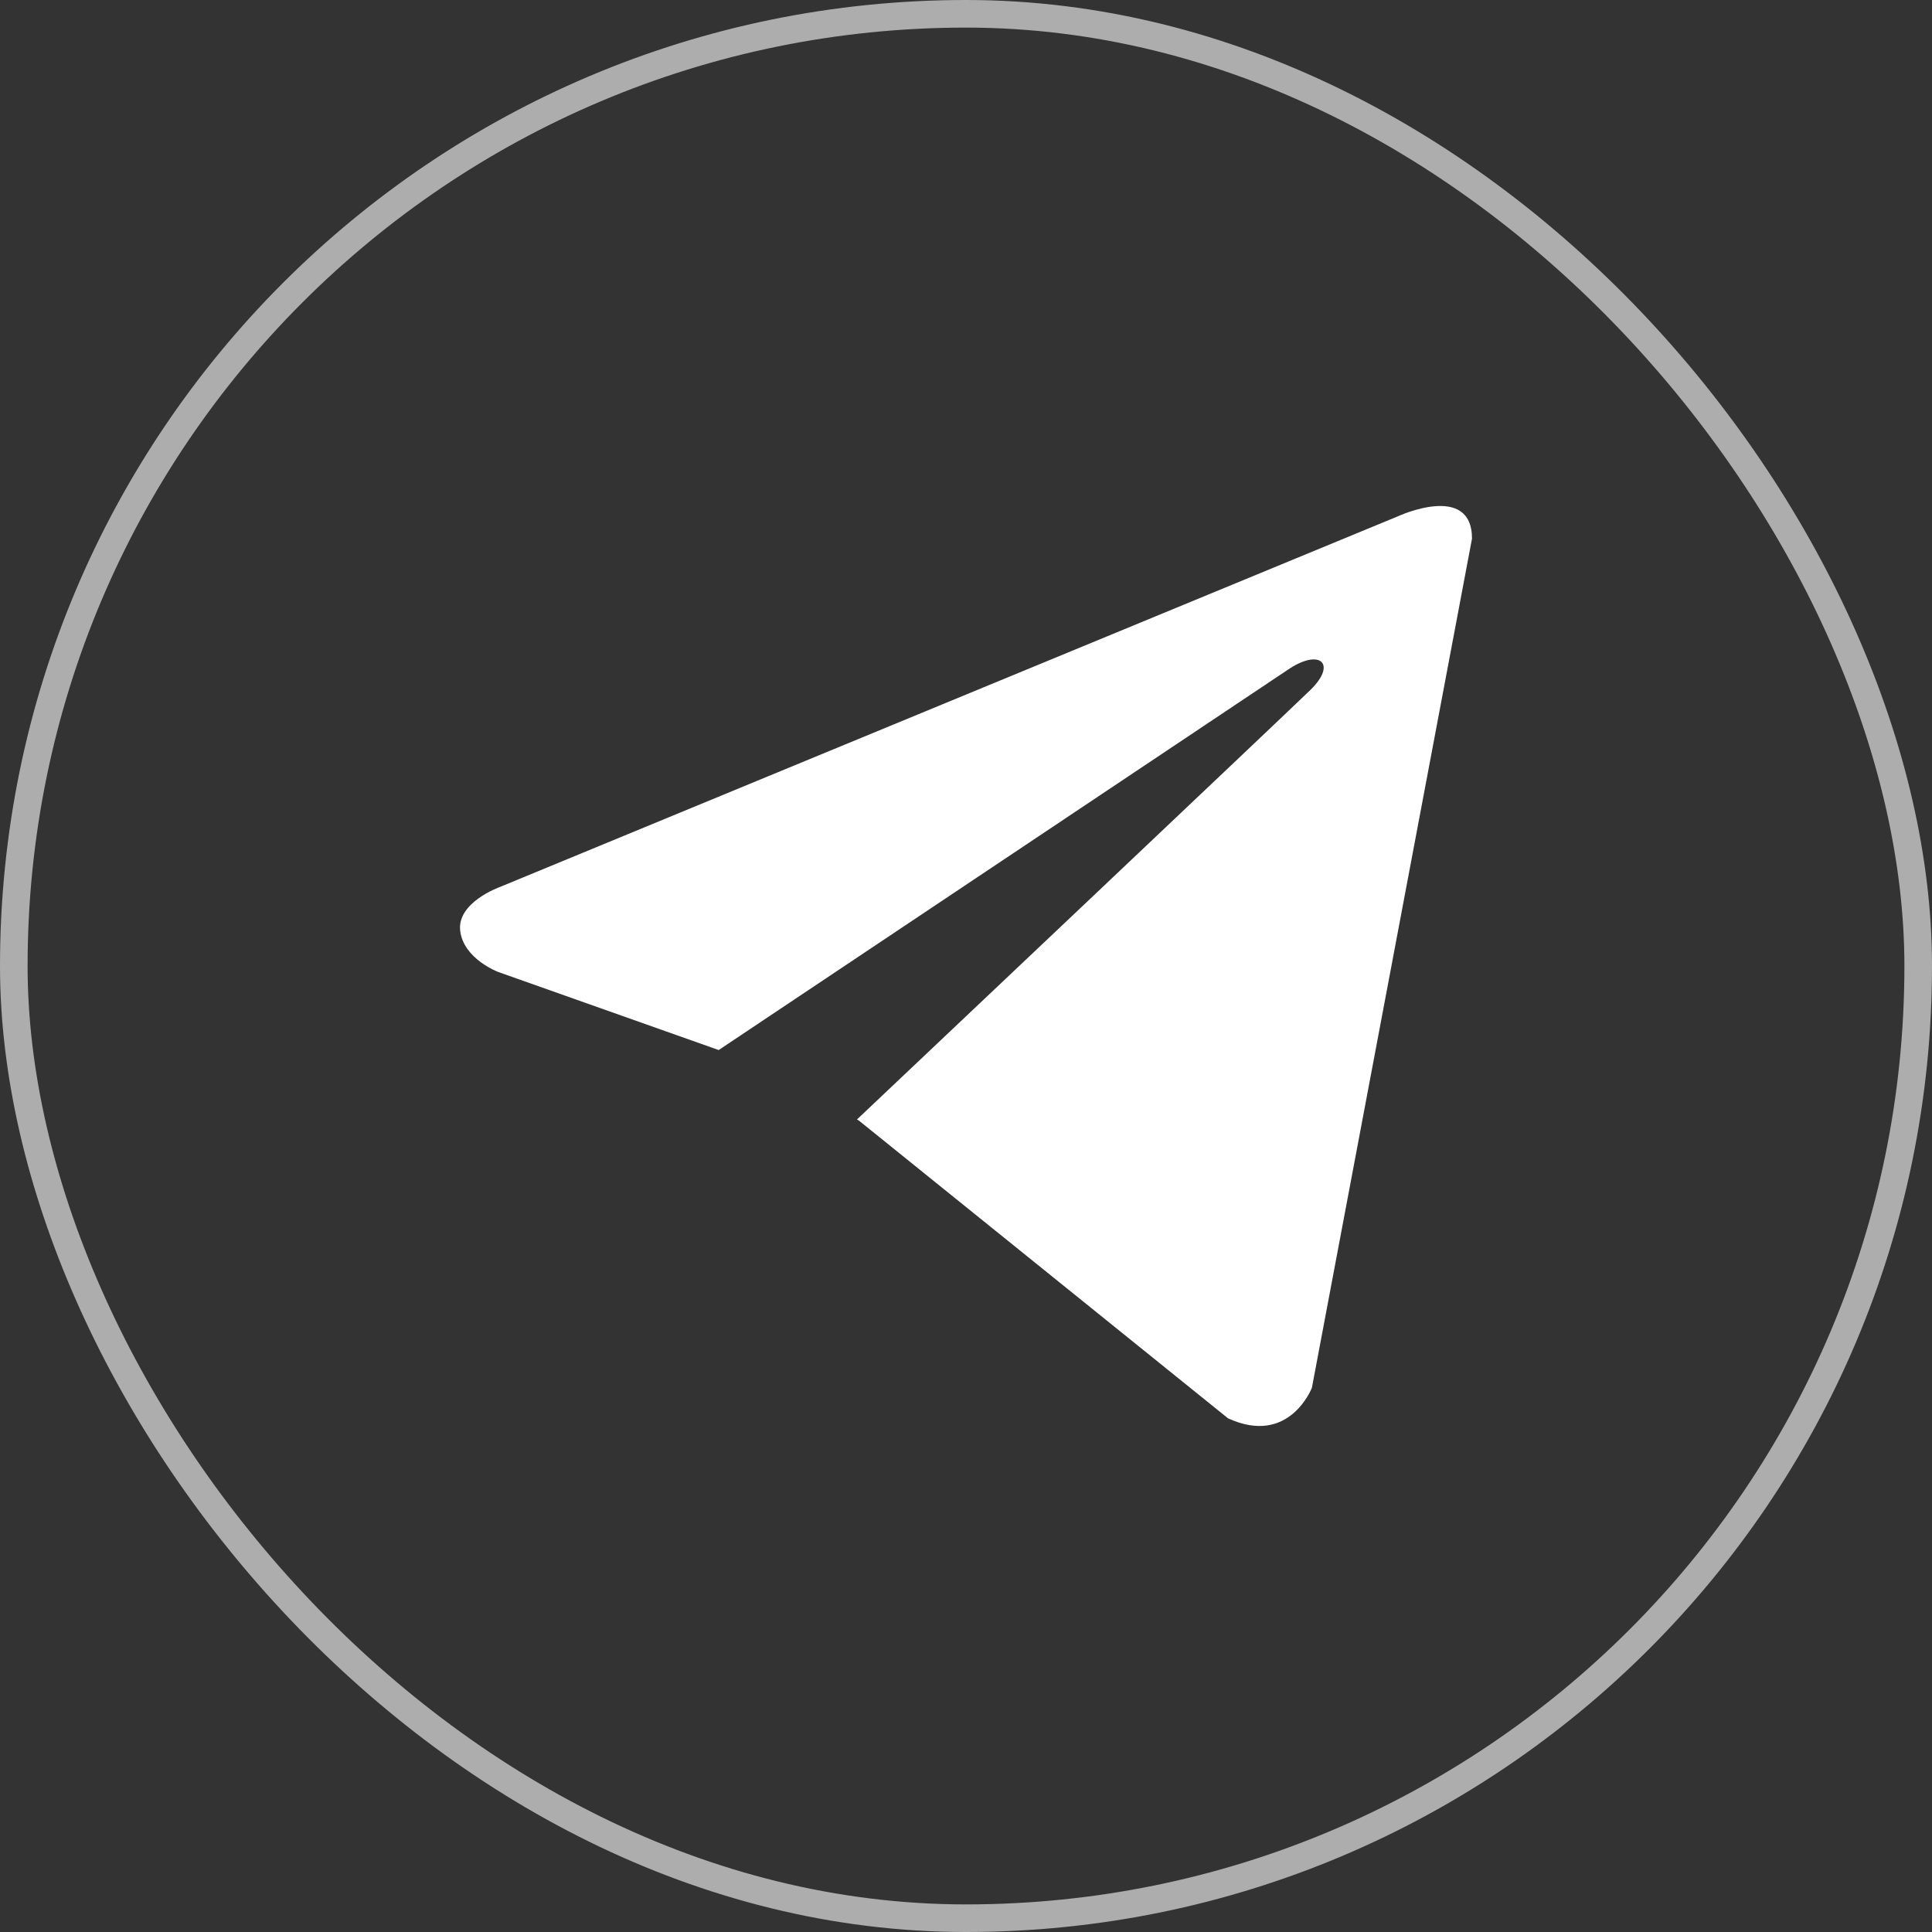
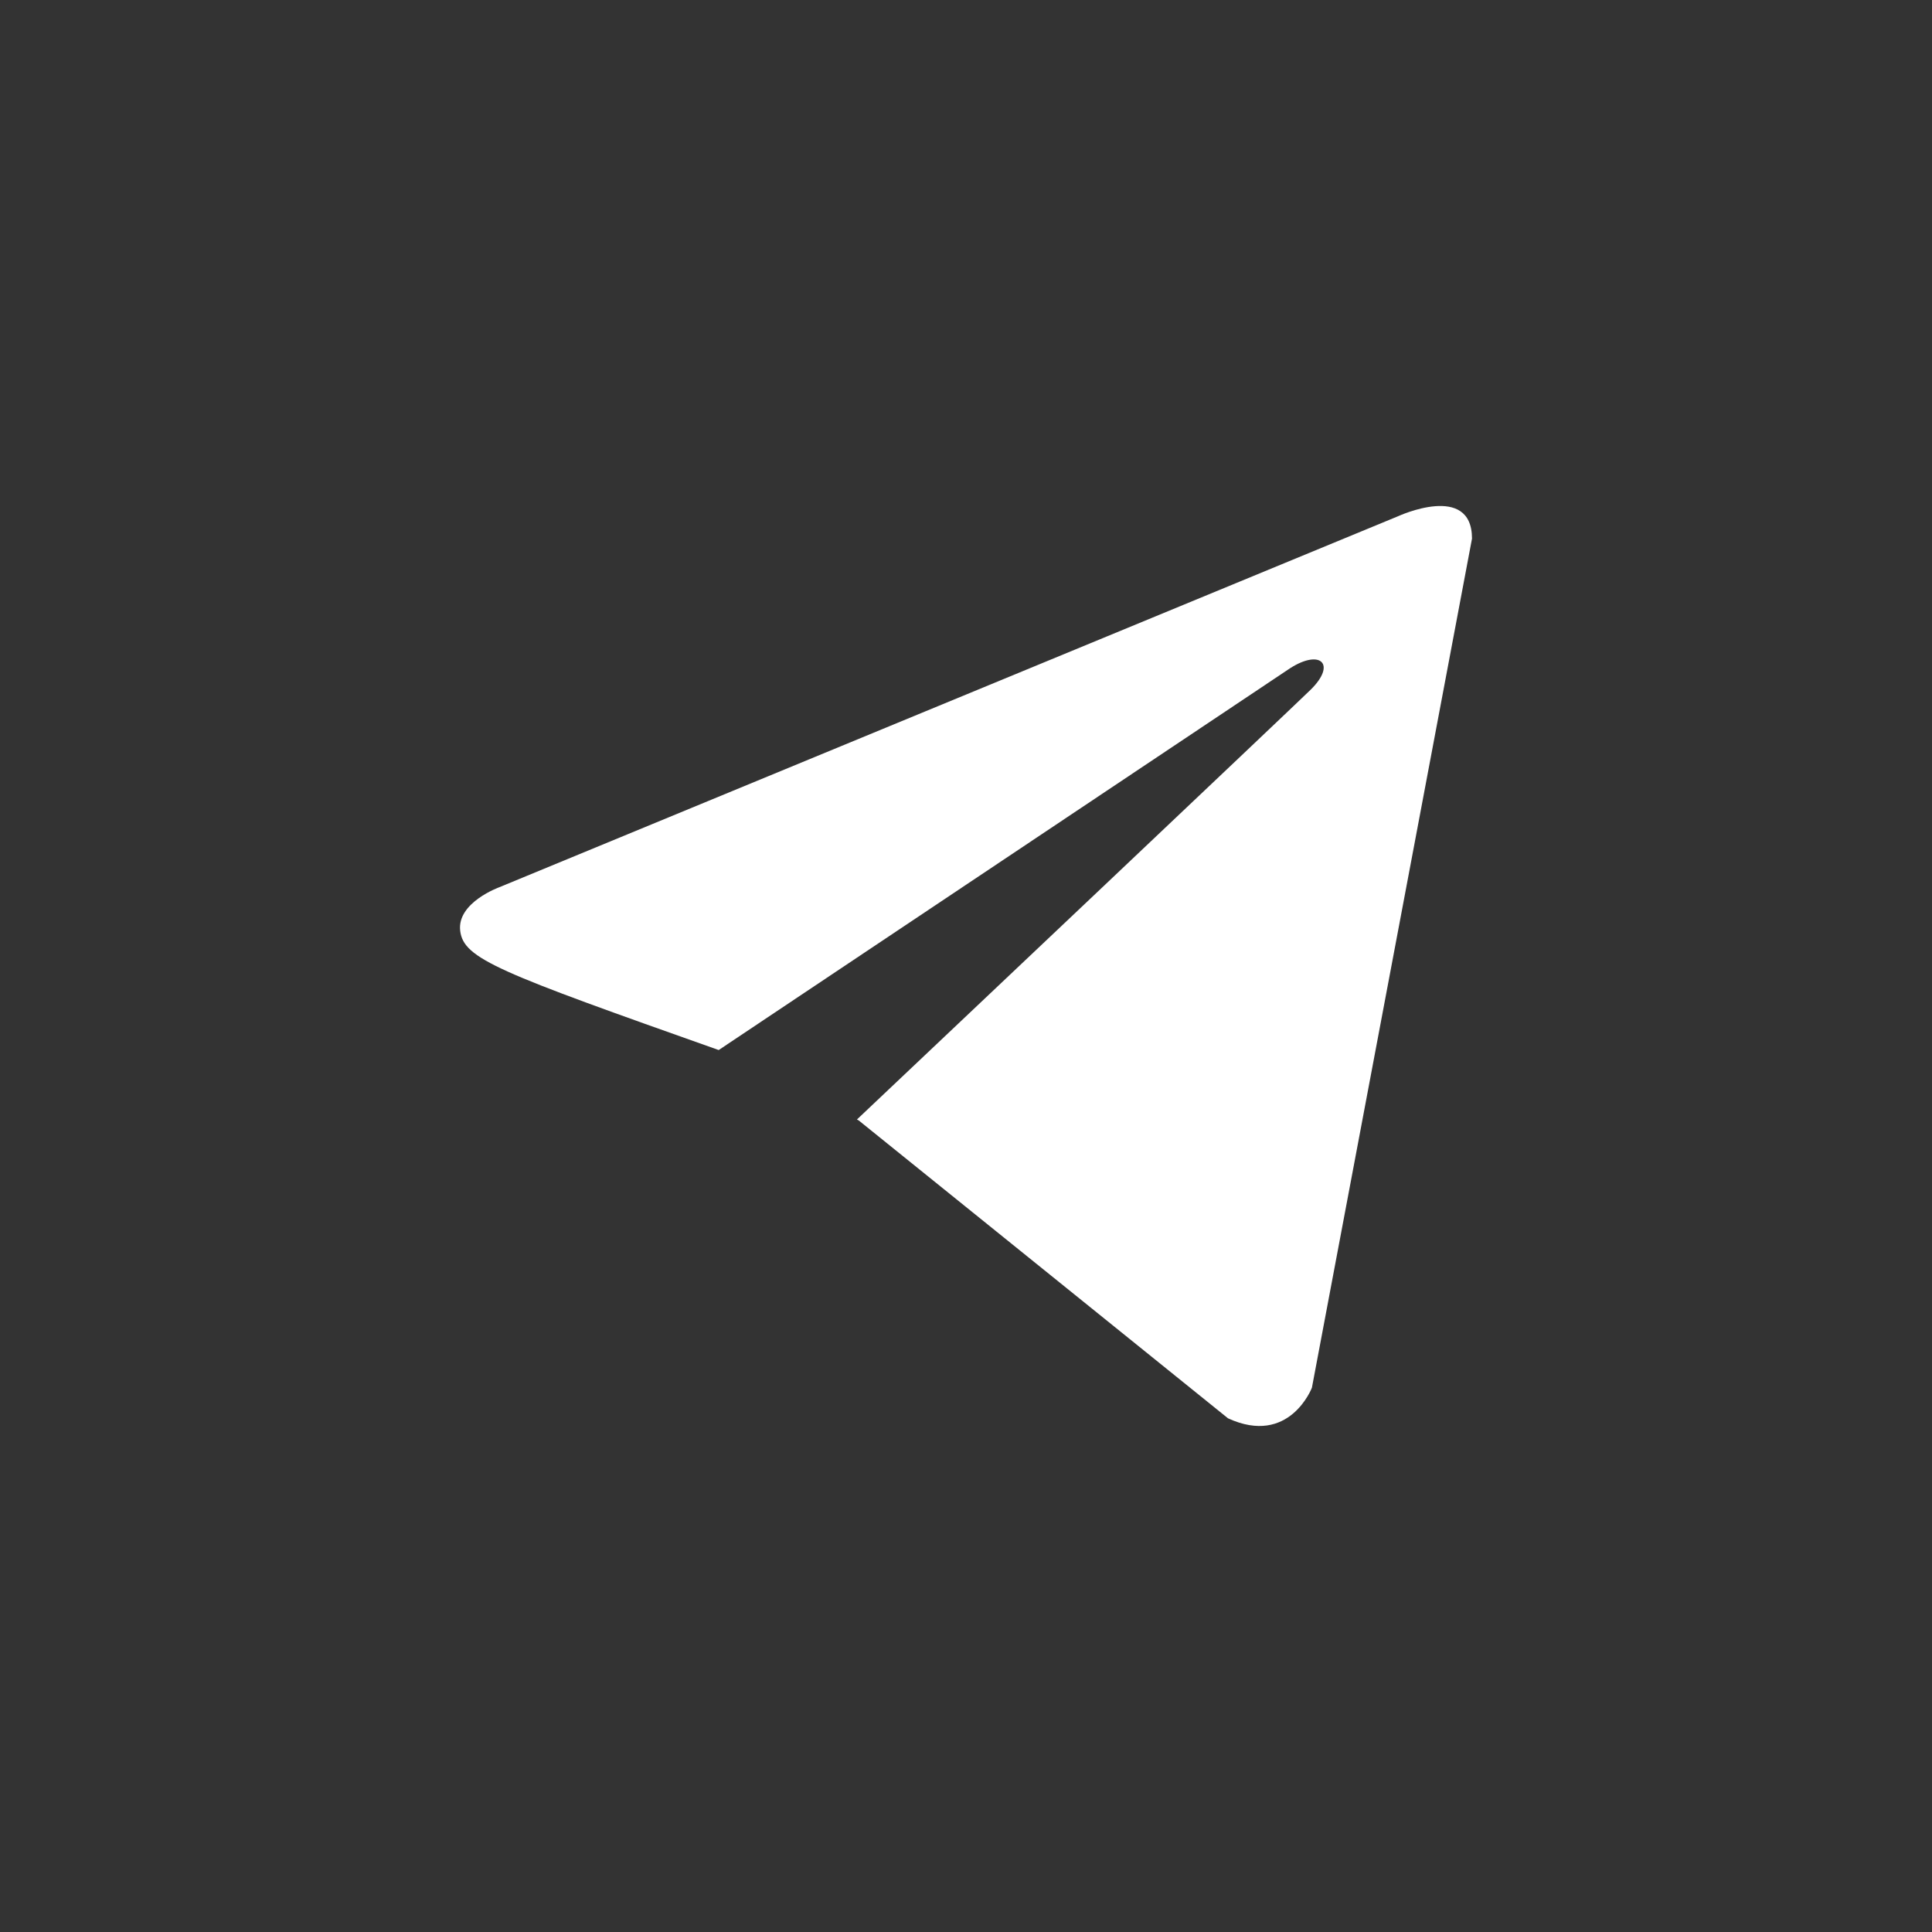
<svg xmlns="http://www.w3.org/2000/svg" width="42" height="42" viewBox="0 0 42 42" fill="none">
  <rect x="0" y="0" width="42" height="42" fill="#333333" stroke="none" />
-   <rect x="0.3" y="0.3" width="41.4" height="41.4" rx="20.7" stroke="#ADADAD" stroke-width="0.6" />
-   <path d="M32 11.709L28.52 30.167C28.52 30.167 28.033 31.447 26.696 30.833L18.666 24.356L18.629 24.337C19.714 23.312 28.124 15.356 28.491 14.995C29.06 14.437 28.707 14.104 28.047 14.526L15.624 22.827L10.831 21.13C10.831 21.13 10.077 20.848 10.004 20.234C9.931 19.619 10.856 19.287 10.856 19.287L30.394 11.222C30.394 11.222 32 10.48 32 11.709V11.709Z" fill="white" />
+   <path d="M32 11.709L28.52 30.167C28.52 30.167 28.033 31.447 26.696 30.833L18.666 24.356L18.629 24.337C19.714 23.312 28.124 15.356 28.491 14.995C29.06 14.437 28.707 14.104 28.047 14.526L15.624 22.827C10.831 21.13 10.077 20.848 10.004 20.234C9.931 19.619 10.856 19.287 10.856 19.287L30.394 11.222C30.394 11.222 32 10.48 32 11.709V11.709Z" fill="white" />
</svg>